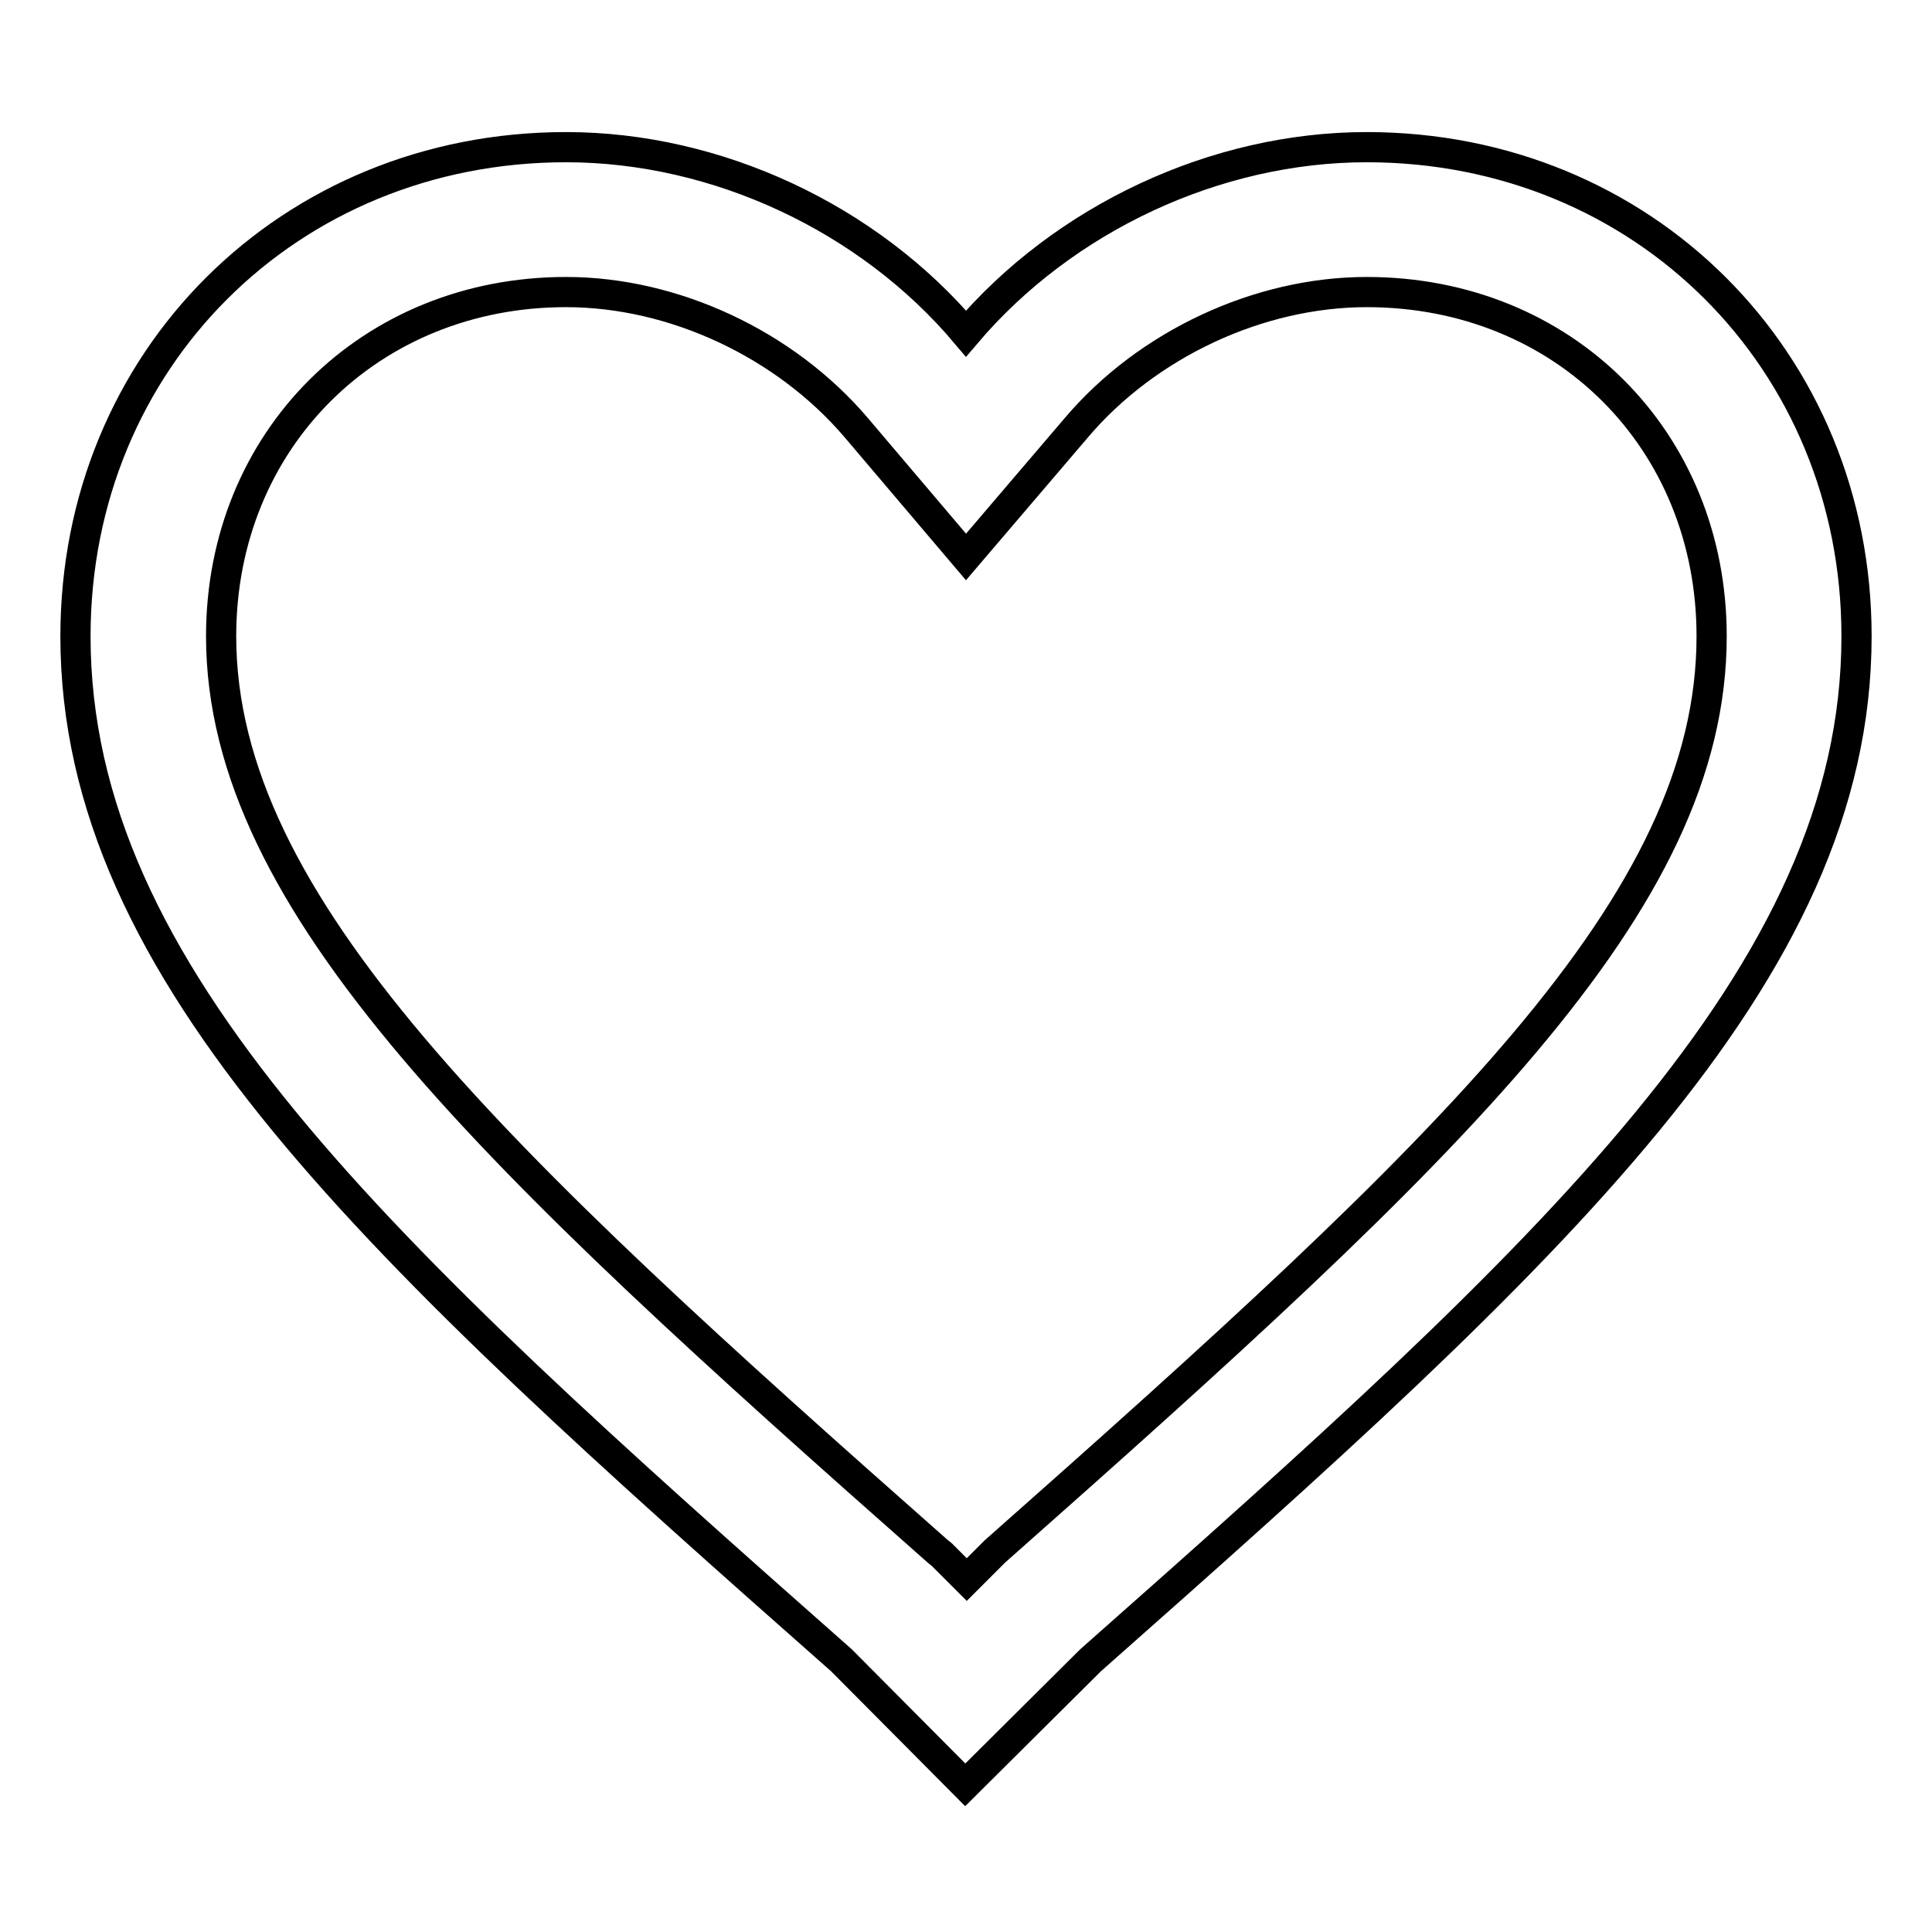
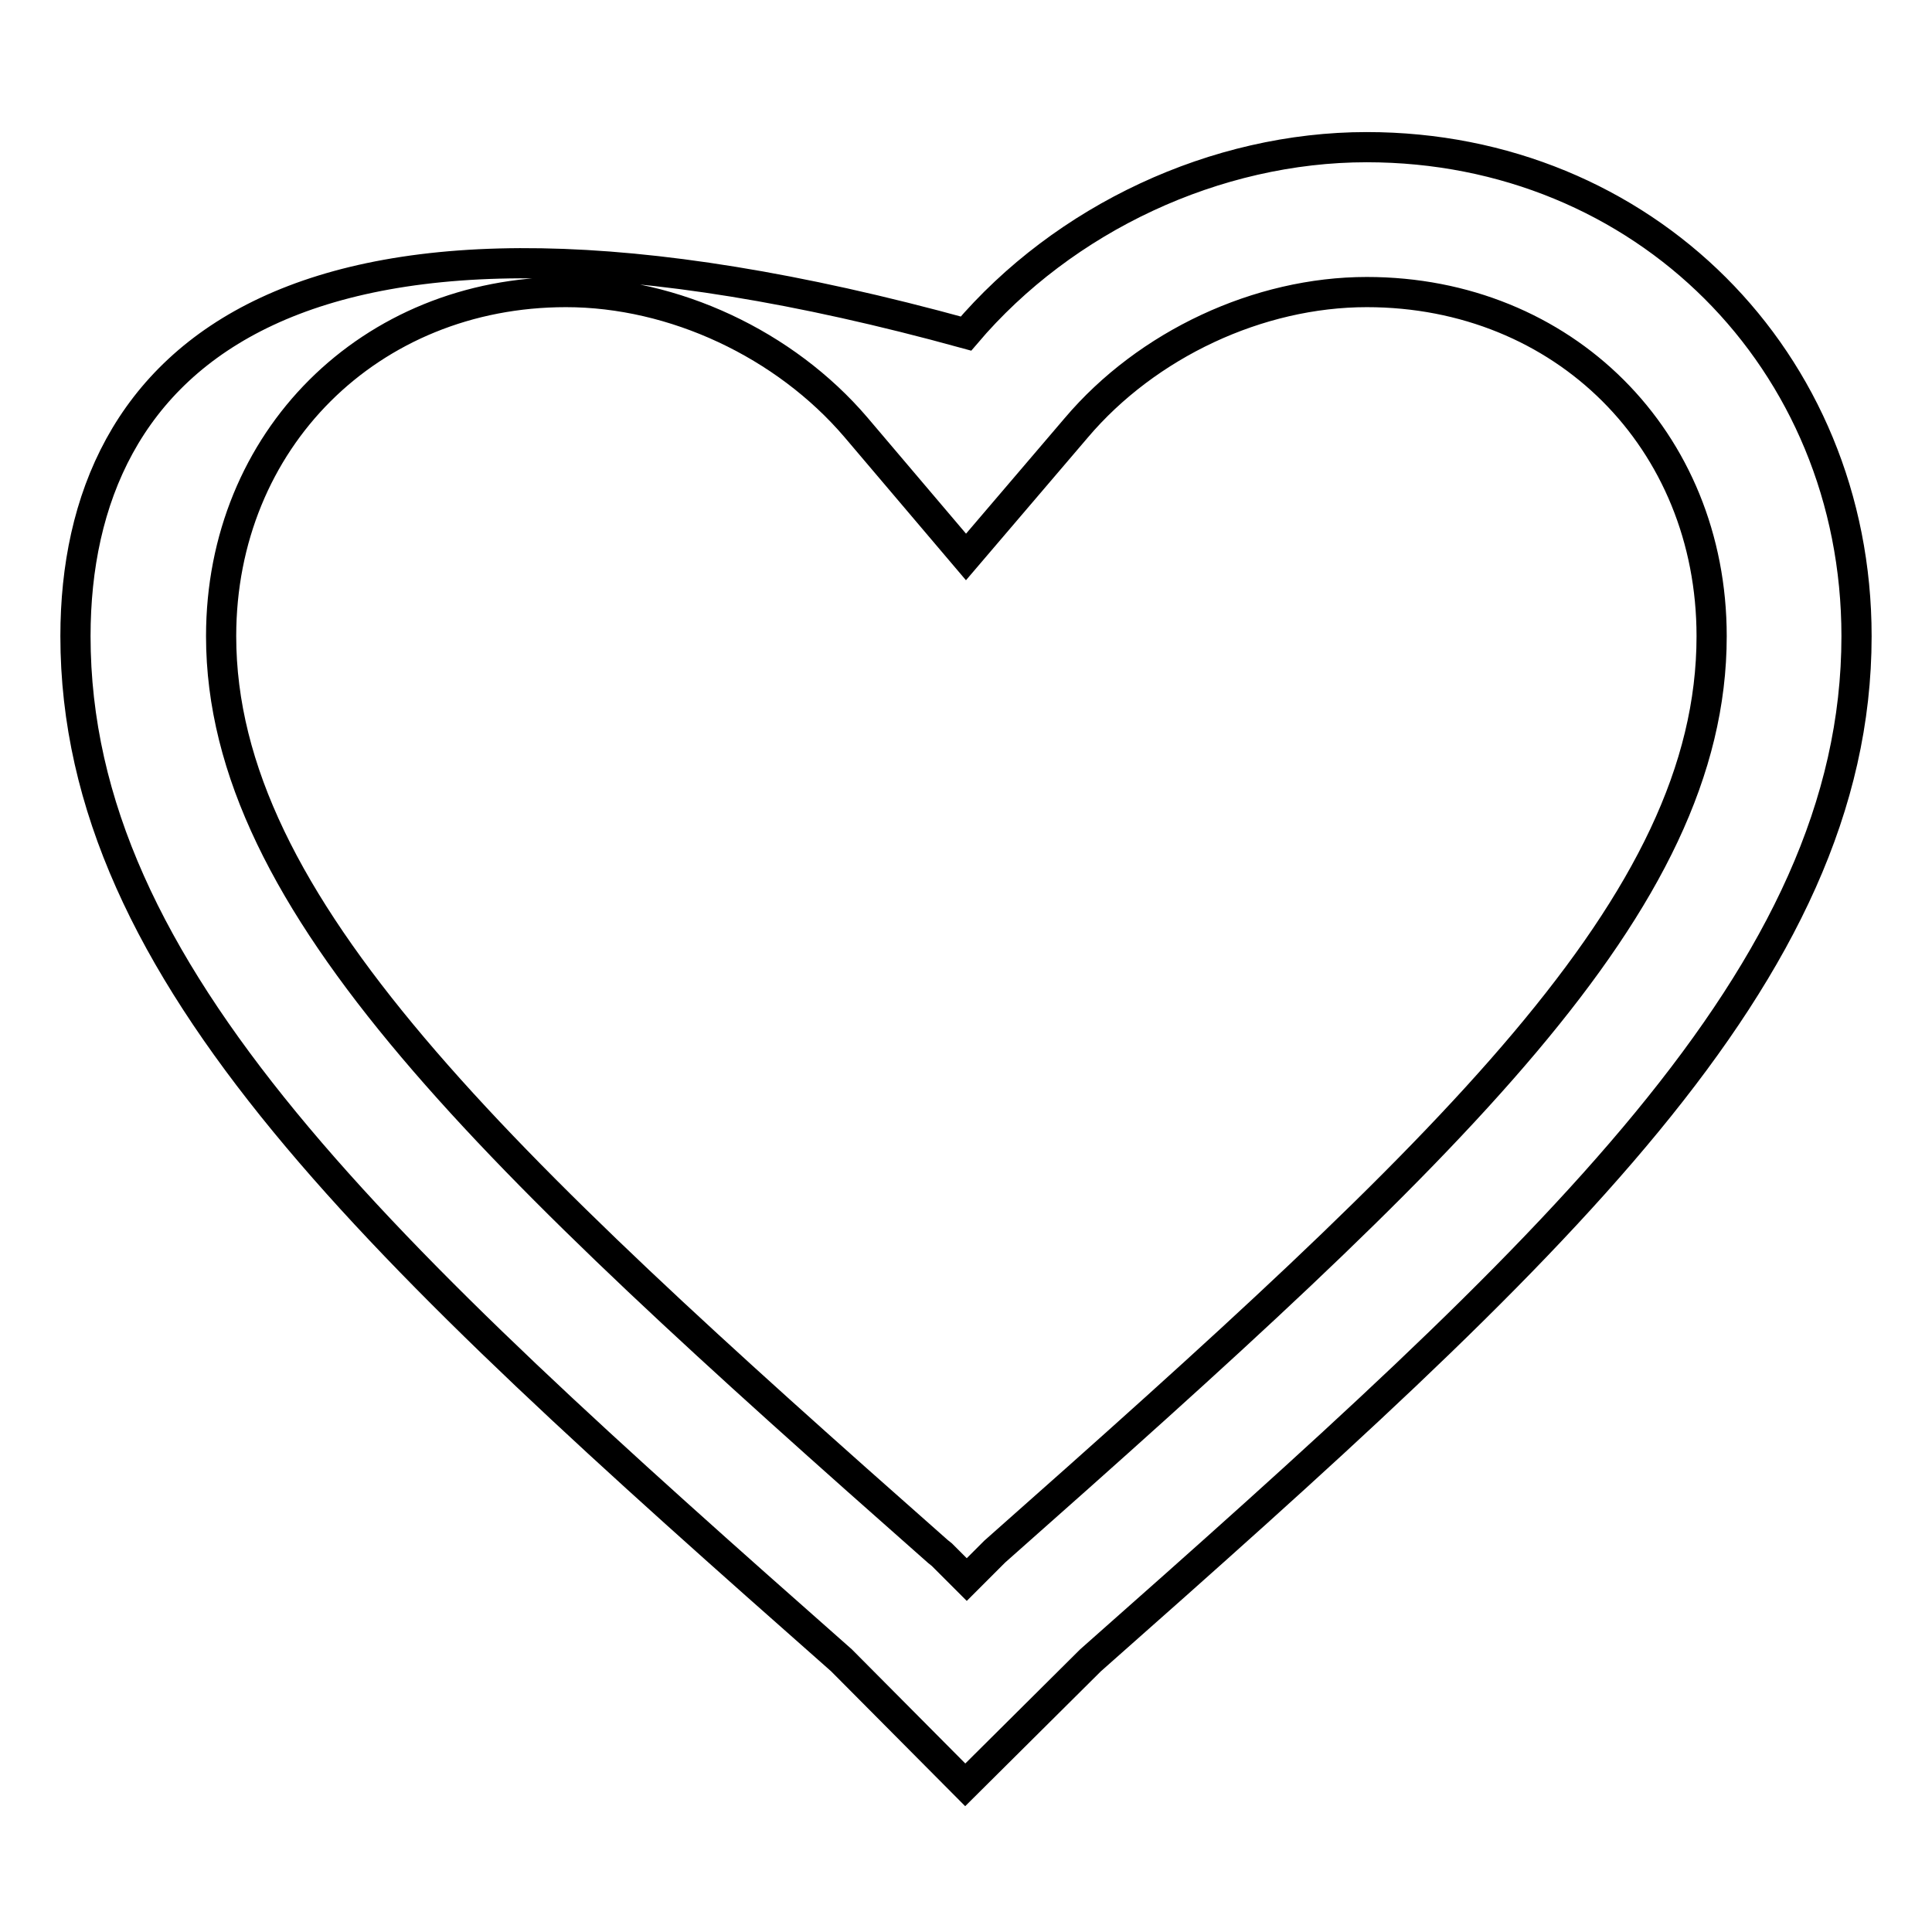
<svg xmlns="http://www.w3.org/2000/svg" version="1.1" x="0px" y="0px" viewBox="0 0 256 256" enable-background="new 0 0 256 256" xml:space="preserve">
  <g>
-     <path stroke-width="4" fill-opacity="0" stroke="#000000" d="M181.1,38.7c26.1,0,45.7,19.6,45.7,45.6c0,35.5-34.3,67.6-95,121.3l-0.4,0.4l-0.4,0.4l-2.9,2.9l-2.9-2.9 l-0.4-0.4l-0.5-0.4c-58.9-52-95-85.7-95-121.3c0-26,19.7-45.6,45.7-45.6c14.3,0,29,6.9,38.4,17.9l14.6,17.2l14.6-17.1 C152,45.6,166.8,38.7,181.1,38.7 M181.1,19.5c-20,0-40.1,9.4-53.1,24.7c-12.9-15.3-33-24.7-53-24.7C38.3,19.5,10,47.7,10,84.3 c0,44.9,40.1,81.5,101.5,135.7l16.4,16.5l16.6-16.5C205.8,165.8,246,129.2,246,84.3C246,47.7,217.7,19.5,181.1,19.5L181.1,19.5z" />
+     <path stroke-width="4" fill-opacity="0" stroke="#000000" d="M181.1,38.7c26.1,0,45.7,19.6,45.7,45.6c0,35.5-34.3,67.6-95,121.3l-0.4,0.4l-0.4,0.4l-2.9,2.9l-2.9-2.9 l-0.4-0.4l-0.5-0.4c-58.9-52-95-85.7-95-121.3c0-26,19.7-45.6,45.7-45.6c14.3,0,29,6.9,38.4,17.9l14.6,17.2l14.6-17.1 C152,45.6,166.8,38.7,181.1,38.7 M181.1,19.5c-20,0-40.1,9.4-53.1,24.7C38.3,19.5,10,47.7,10,84.3 c0,44.9,40.1,81.5,101.5,135.7l16.4,16.5l16.6-16.5C205.8,165.8,246,129.2,246,84.3C246,47.7,217.7,19.5,181.1,19.5L181.1,19.5z" />
  </g>
</svg>